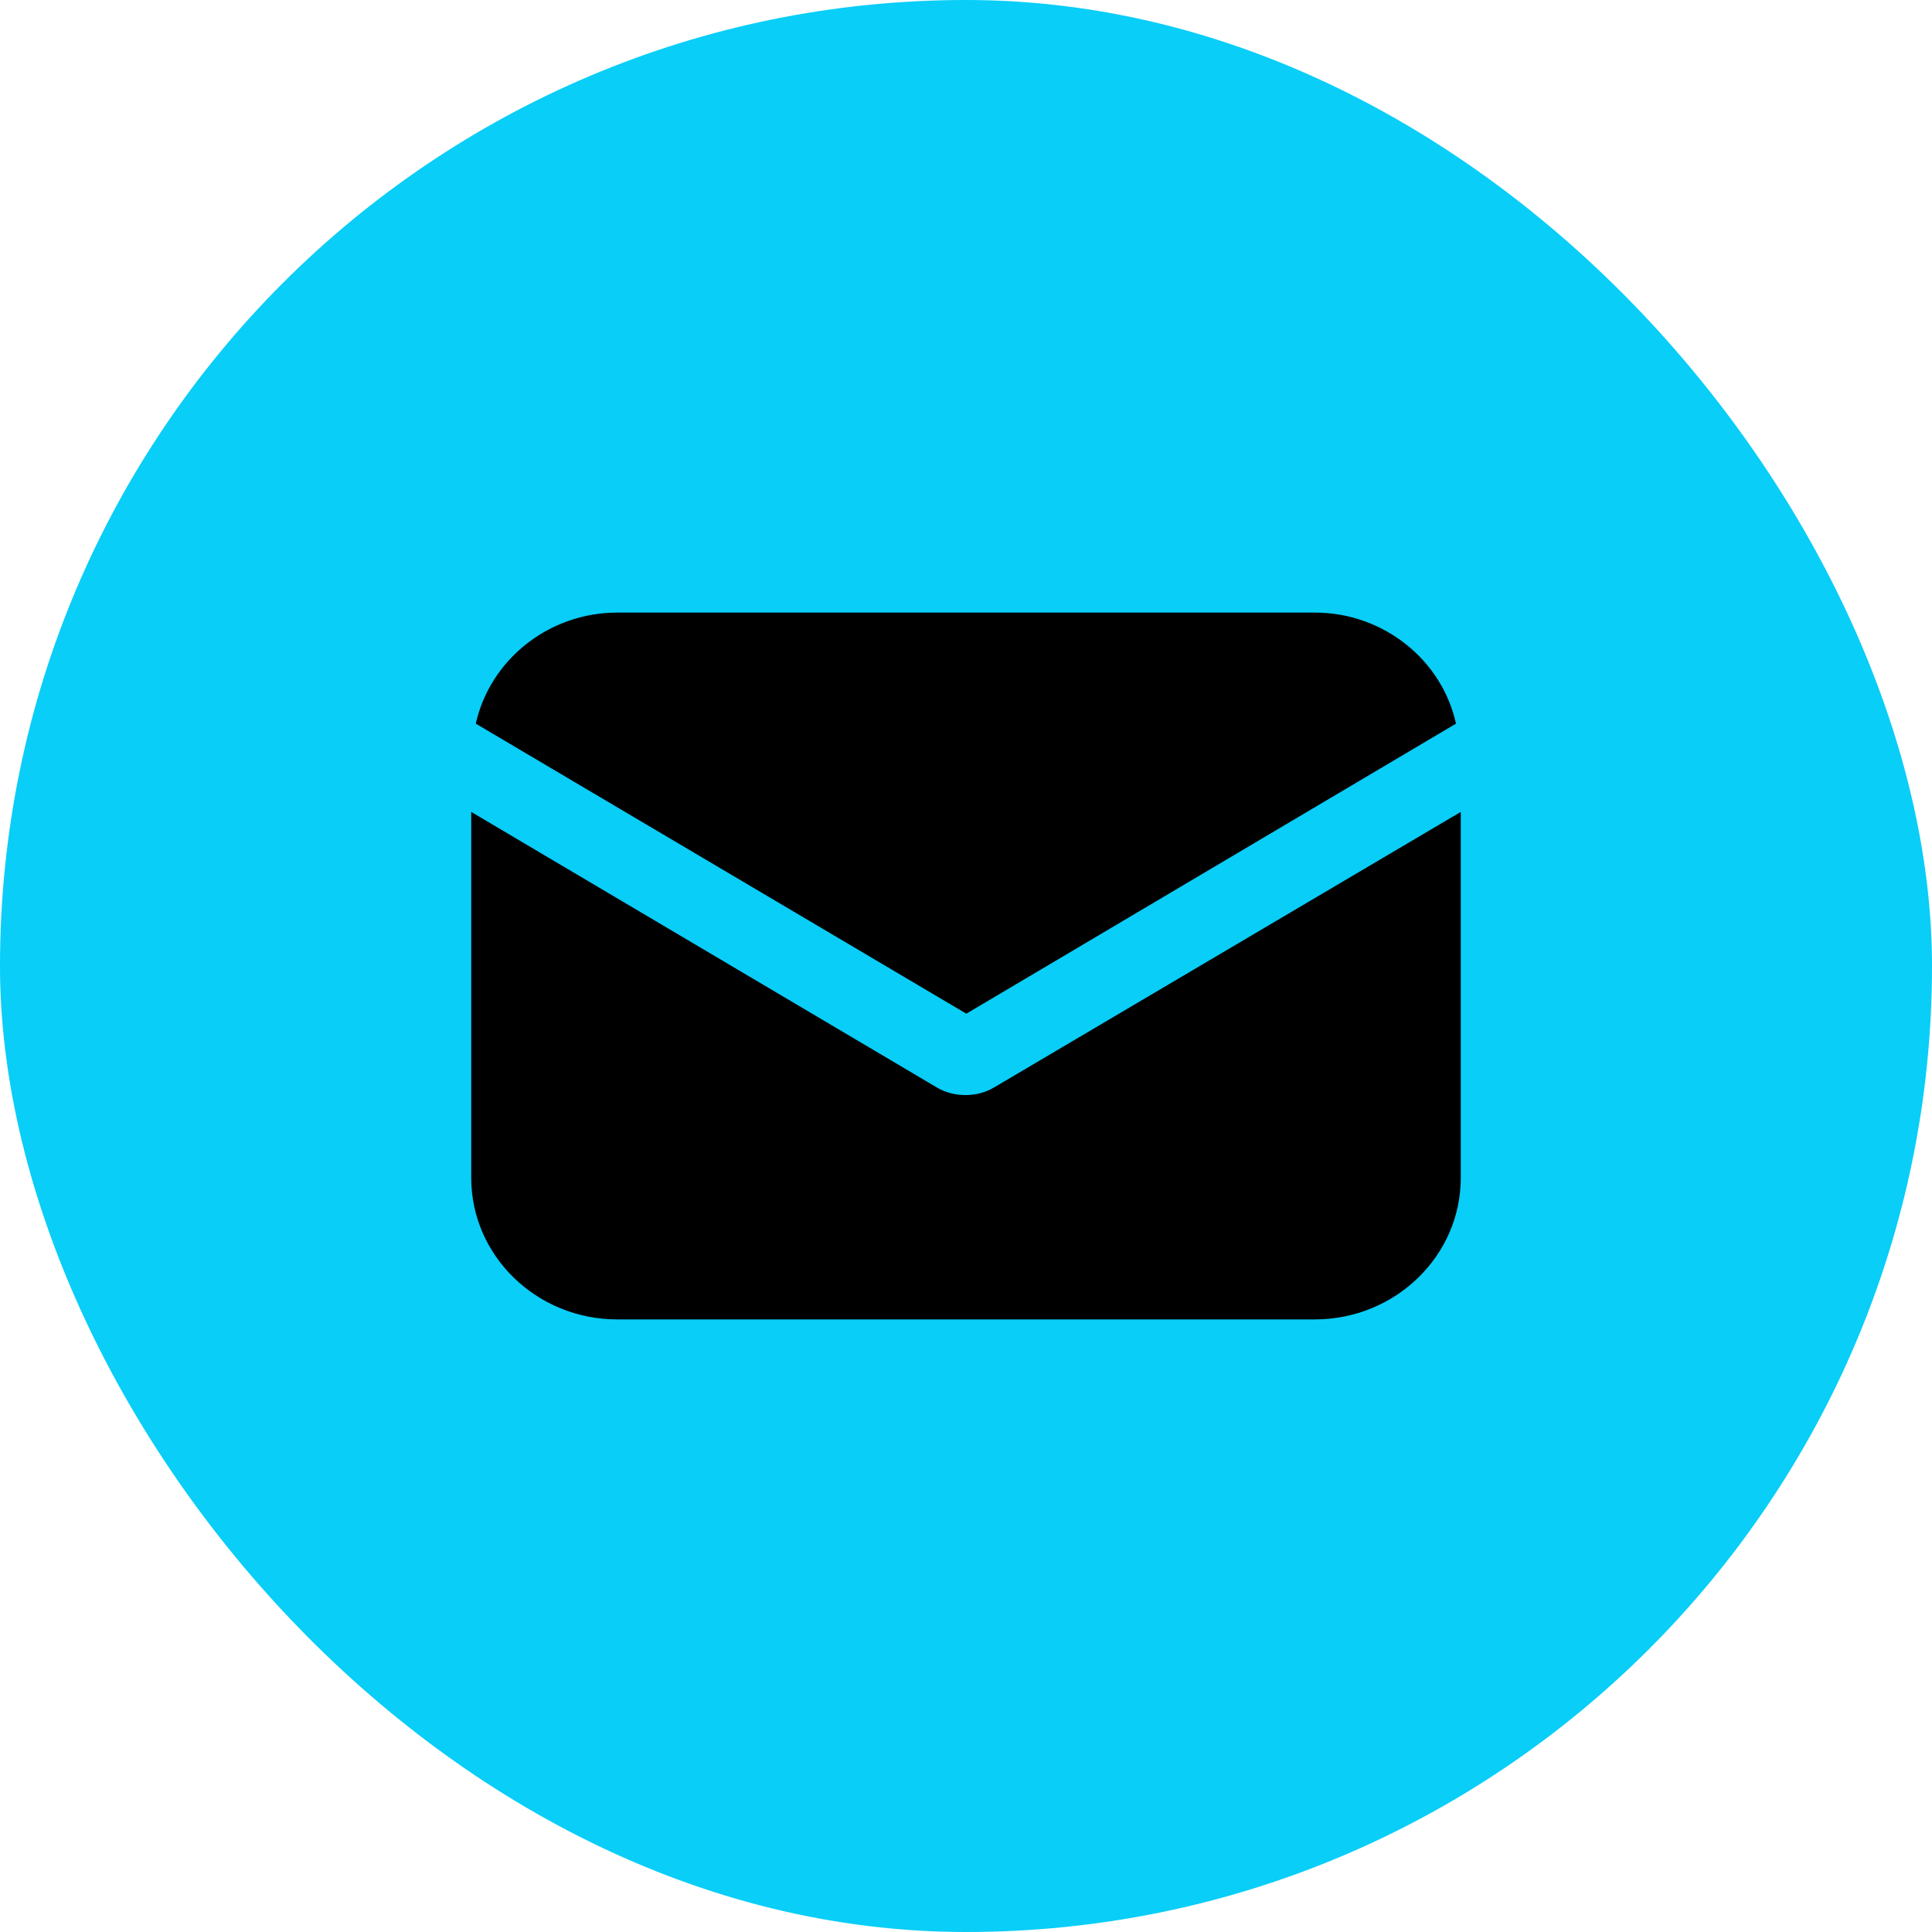
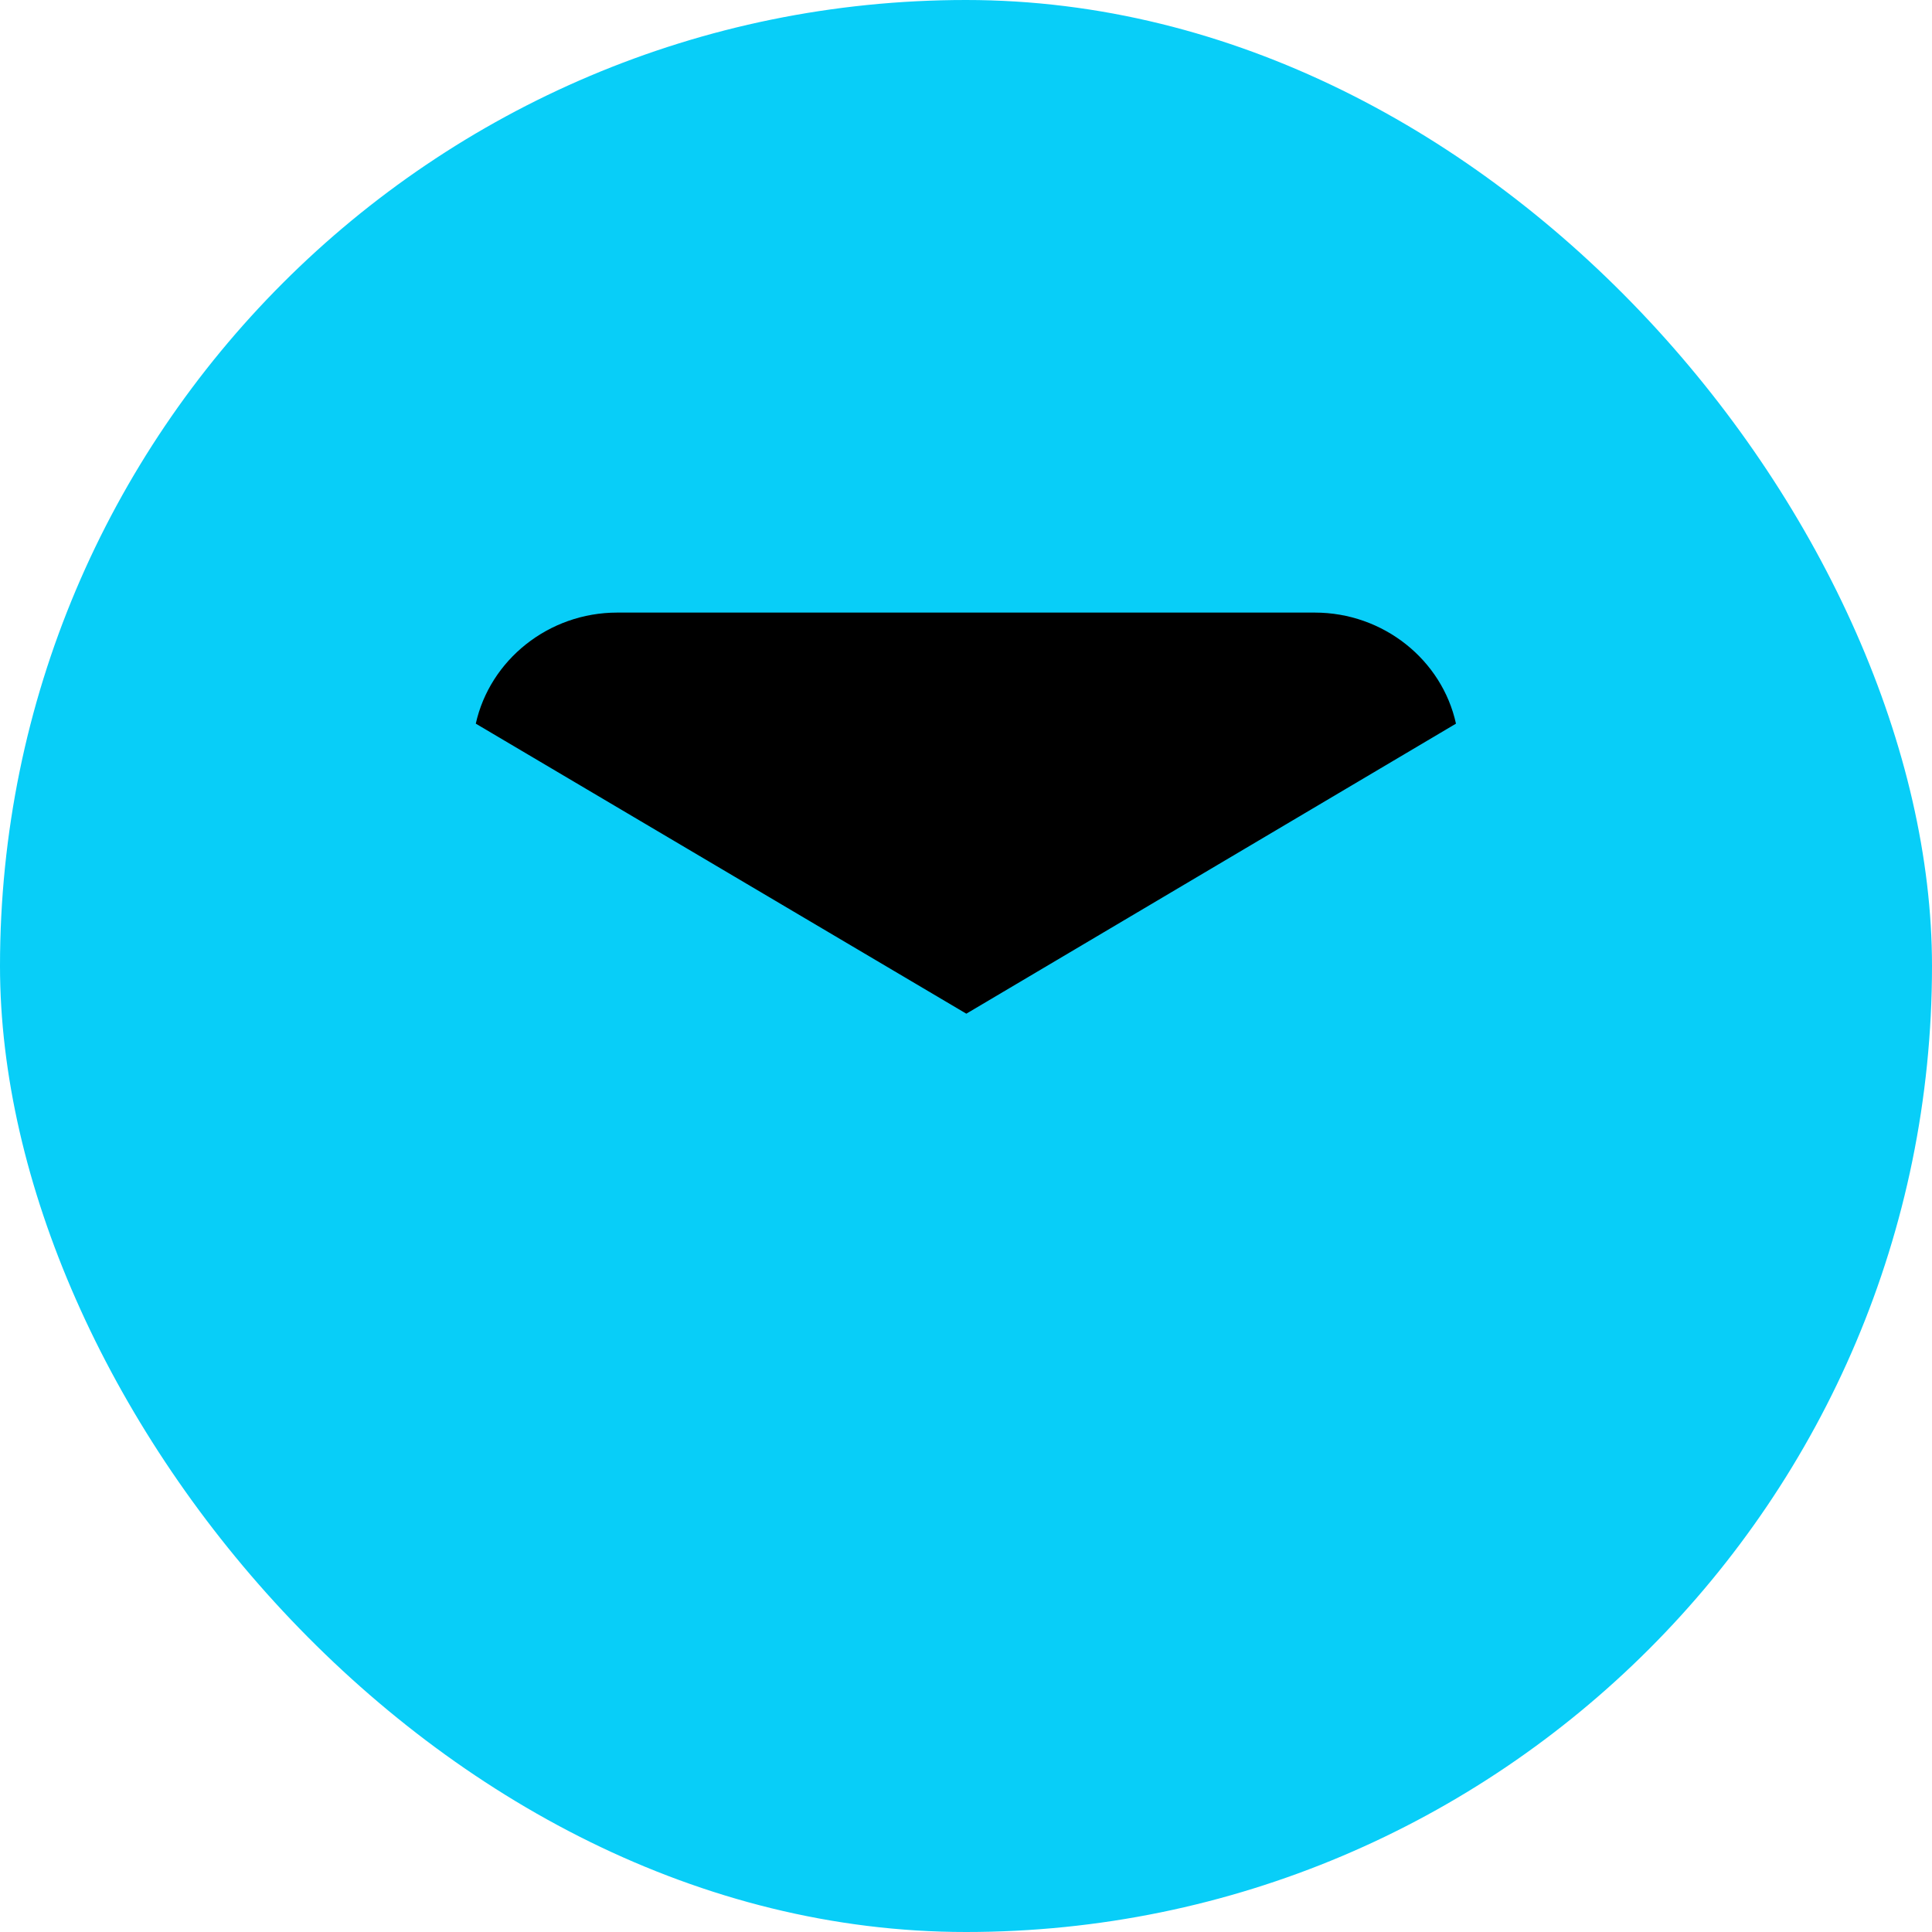
<svg xmlns="http://www.w3.org/2000/svg" width="41" height="41" viewBox="0 0 41 41" fill="none">
  <rect width="41" height="41" rx="20.5" fill="#08CEF8" />
-   <path d="M21.108 23.07C20.909 23.192 20.686 23.239 20.488 23.239C20.289 23.239 20.067 23.192 19.868 23.07L10 17.23V24.995C10 26.653 11.39 28 13.099 28H27.901C29.61 28 31 26.653 31 24.995V17.23L21.108 23.07Z" fill="black" />
  <path d="M27.901 13H13.099C11.637 13 10.397 14.009 10.097 15.357L20.507 21.512L30.898 15.357C30.603 14.009 29.363 13 27.901 13Z" fill="black" />
</svg>